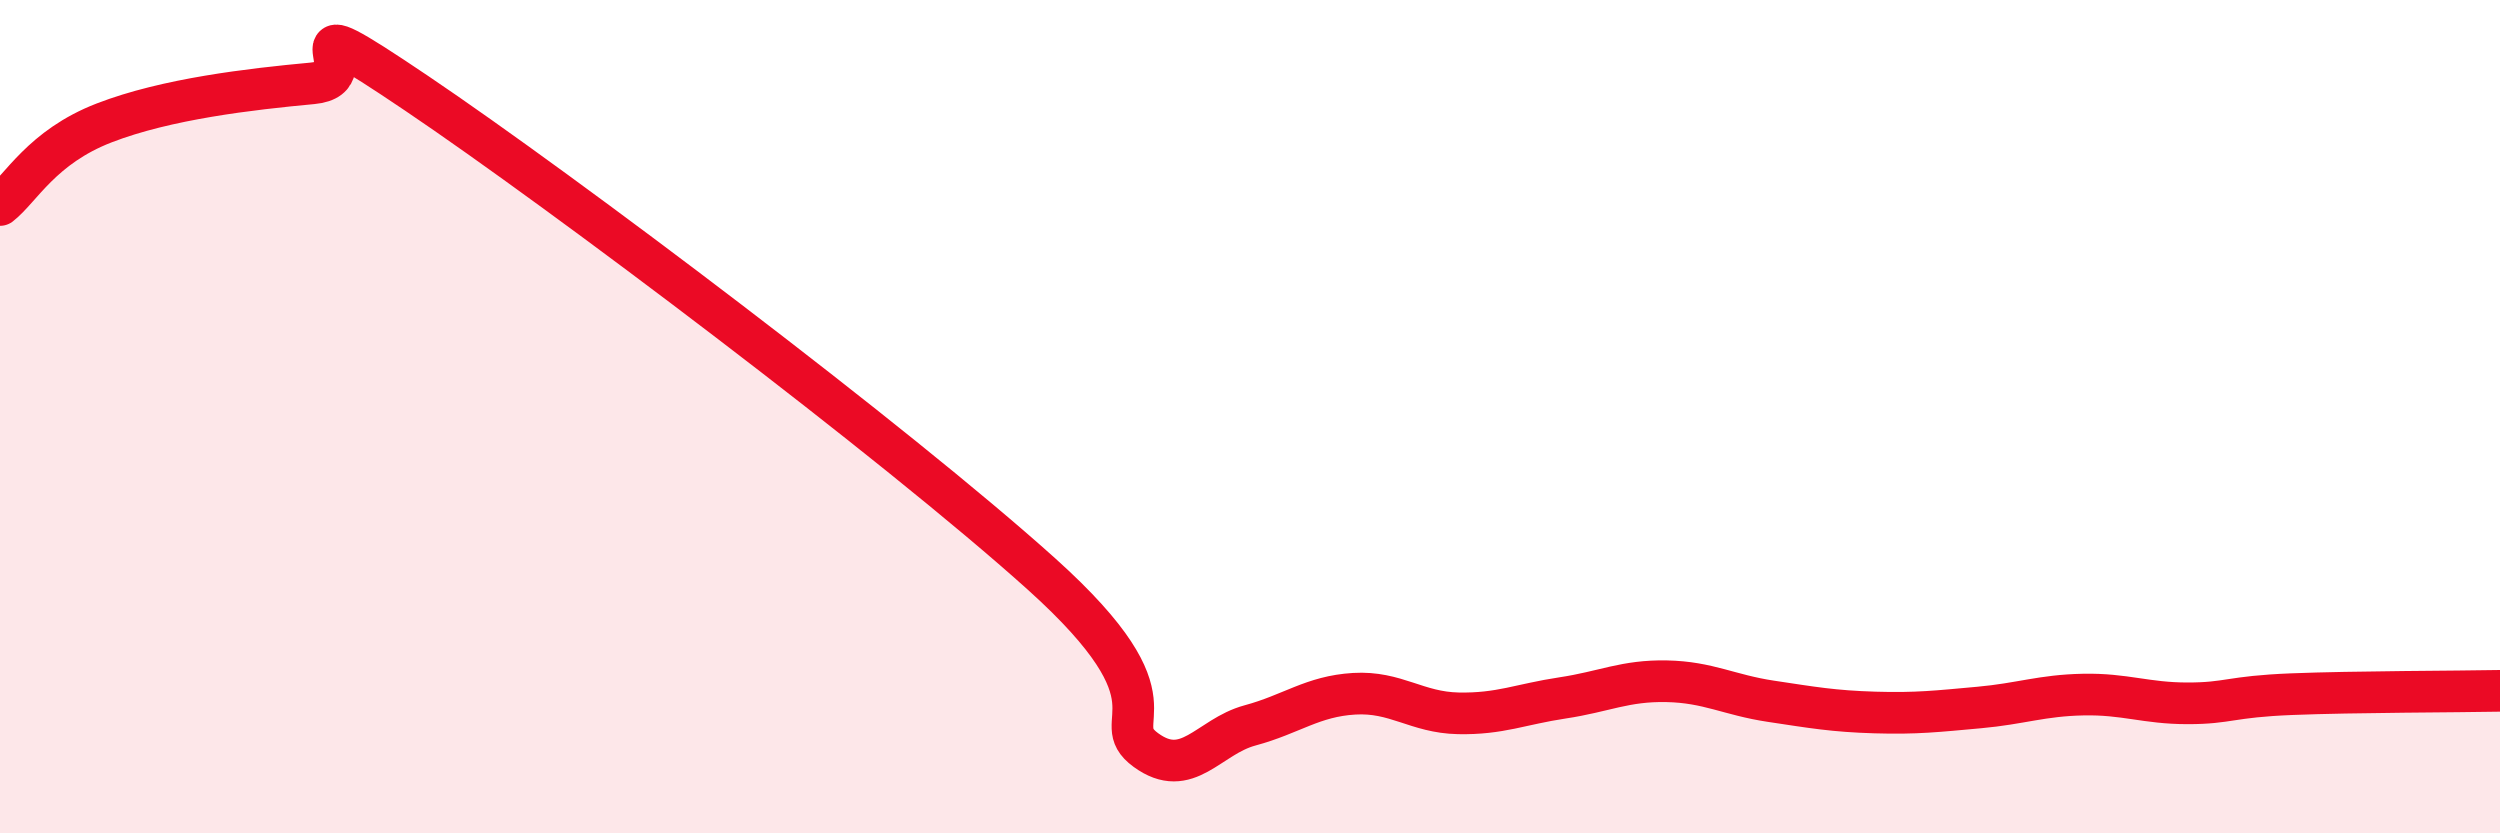
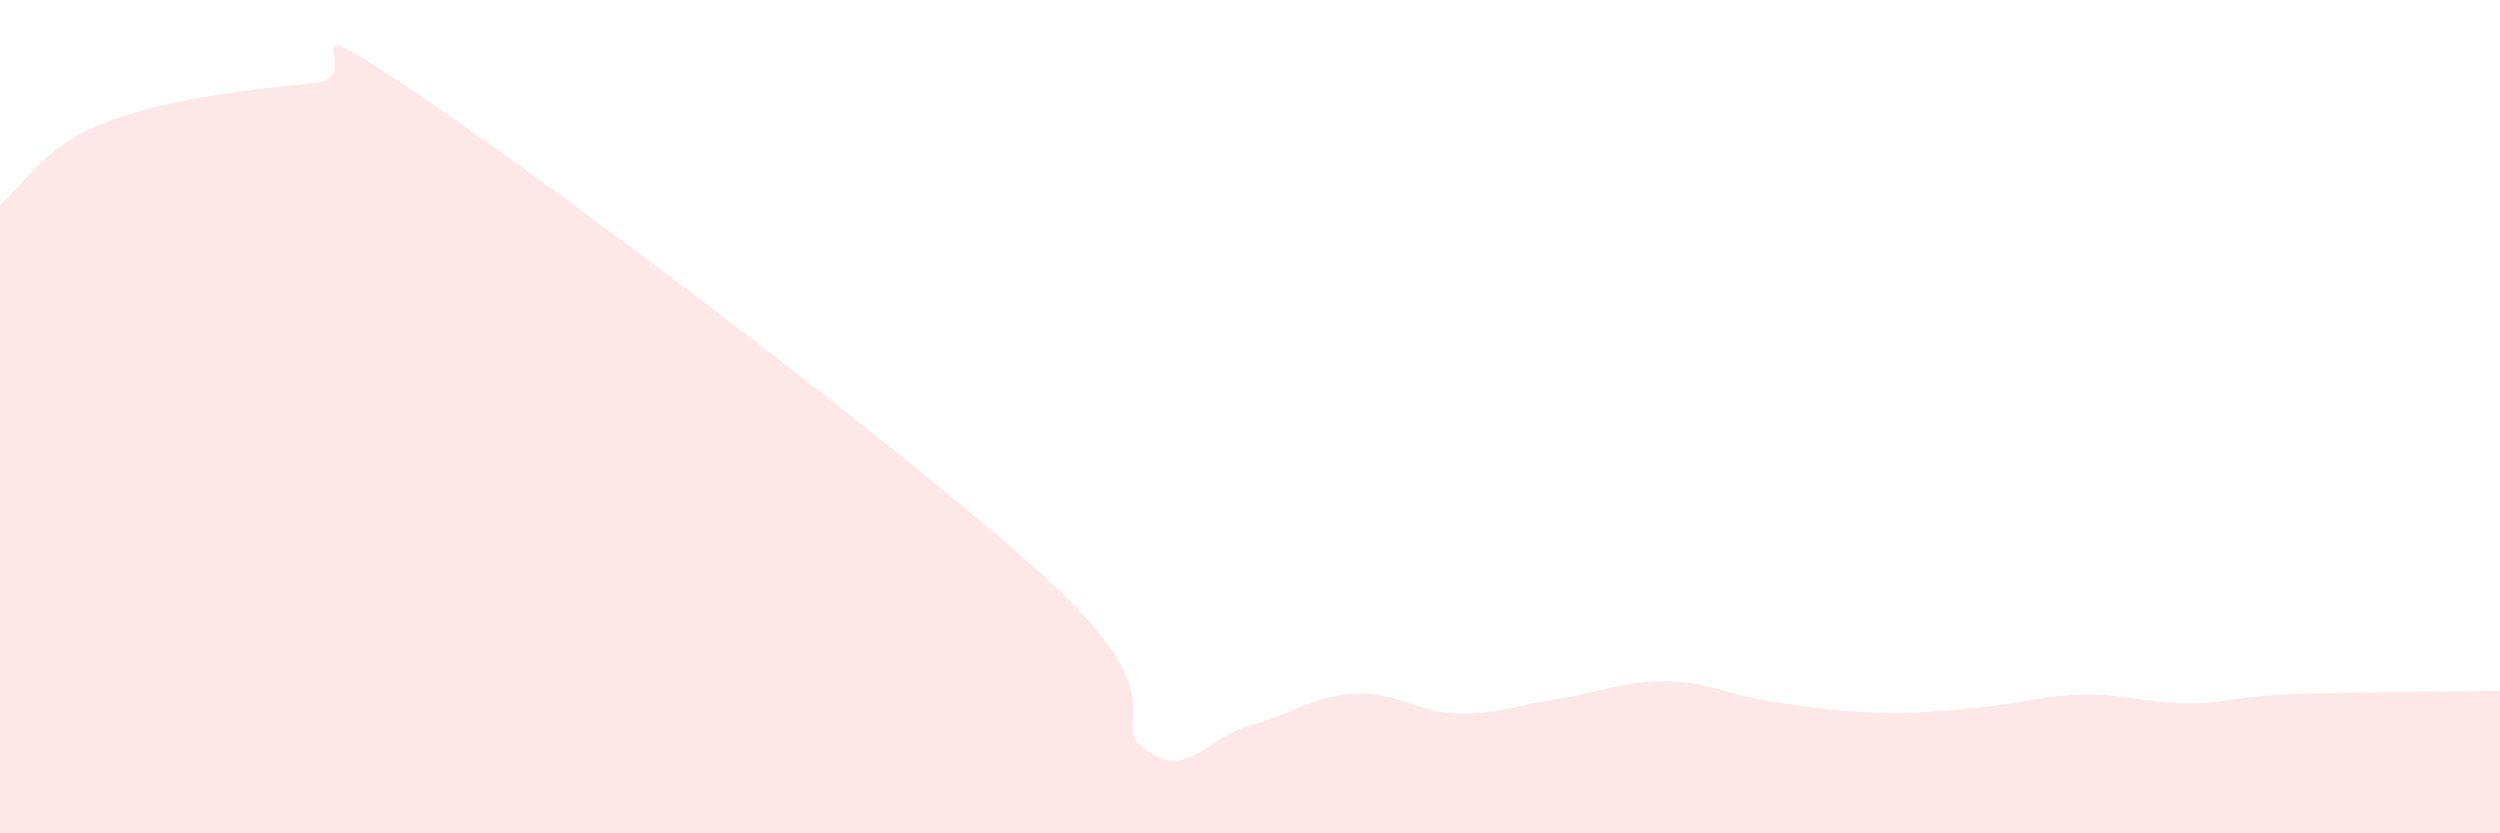
<svg xmlns="http://www.w3.org/2000/svg" width="60" height="20" viewBox="0 0 60 20">
  <path d="M 0,4.92 C 0.5,4.53 1,3.53 2.5,2.95 C 4,2.37 6,2.14 7.5,2 C 9,1.86 6.5,-0.12 10,2.24 C 13.5,4.6 21.5,10.63 25,13.78 C 28.5,16.93 26.5,17.27 27.5,18 C 28.5,18.73 29,17.68 30,17.41 C 31,17.14 31.5,16.71 32.5,16.65 C 33.5,16.59 34,17.1 35,17.12 C 36,17.14 36.5,16.9 37.5,16.75 C 38.5,16.6 39,16.33 40,16.35 C 41,16.37 41.5,16.68 42.5,16.83 C 43.5,16.98 44,17.07 45,17.1 C 46,17.13 46.5,17.07 47.5,16.98 C 48.5,16.89 49,16.69 50,16.67 C 51,16.65 51.5,16.88 52.5,16.88 C 53.5,16.88 53.5,16.72 55,16.66 C 56.5,16.6 59,16.6 60,16.58L60 20L0 20Z" fill="#EB0A25" opacity="0.1" stroke-linecap="round" stroke-linejoin="round" />
-   <path d="M 0,4.92 C 0.5,4.53 1,3.53 2.5,2.95 C 4,2.37 6,2.14 7.5,2 C 9,1.86 6.5,-0.12 10,2.24 C 13.5,4.6 21.5,10.63 25,13.78 C 28.5,16.93 26.5,17.27 27.5,18 C 28.5,18.73 29,17.68 30,17.41 C 31,17.14 31.5,16.71 32.5,16.65 C 33.5,16.59 34,17.1 35,17.12 C 36,17.14 36.5,16.9 37.5,16.75 C 38.5,16.6 39,16.33 40,16.35 C 41,16.37 41.5,16.68 42.5,16.83 C 43.5,16.98 44,17.07 45,17.1 C 46,17.13 46.5,17.07 47.5,16.98 C 48.5,16.89 49,16.69 50,16.67 C 51,16.65 51.5,16.88 52.5,16.88 C 53.5,16.88 53.5,16.72 55,16.66 C 56.5,16.6 59,16.6 60,16.58" stroke="#EB0A25" stroke-width="1" fill="none" stroke-linecap="round" stroke-linejoin="round" />
</svg>